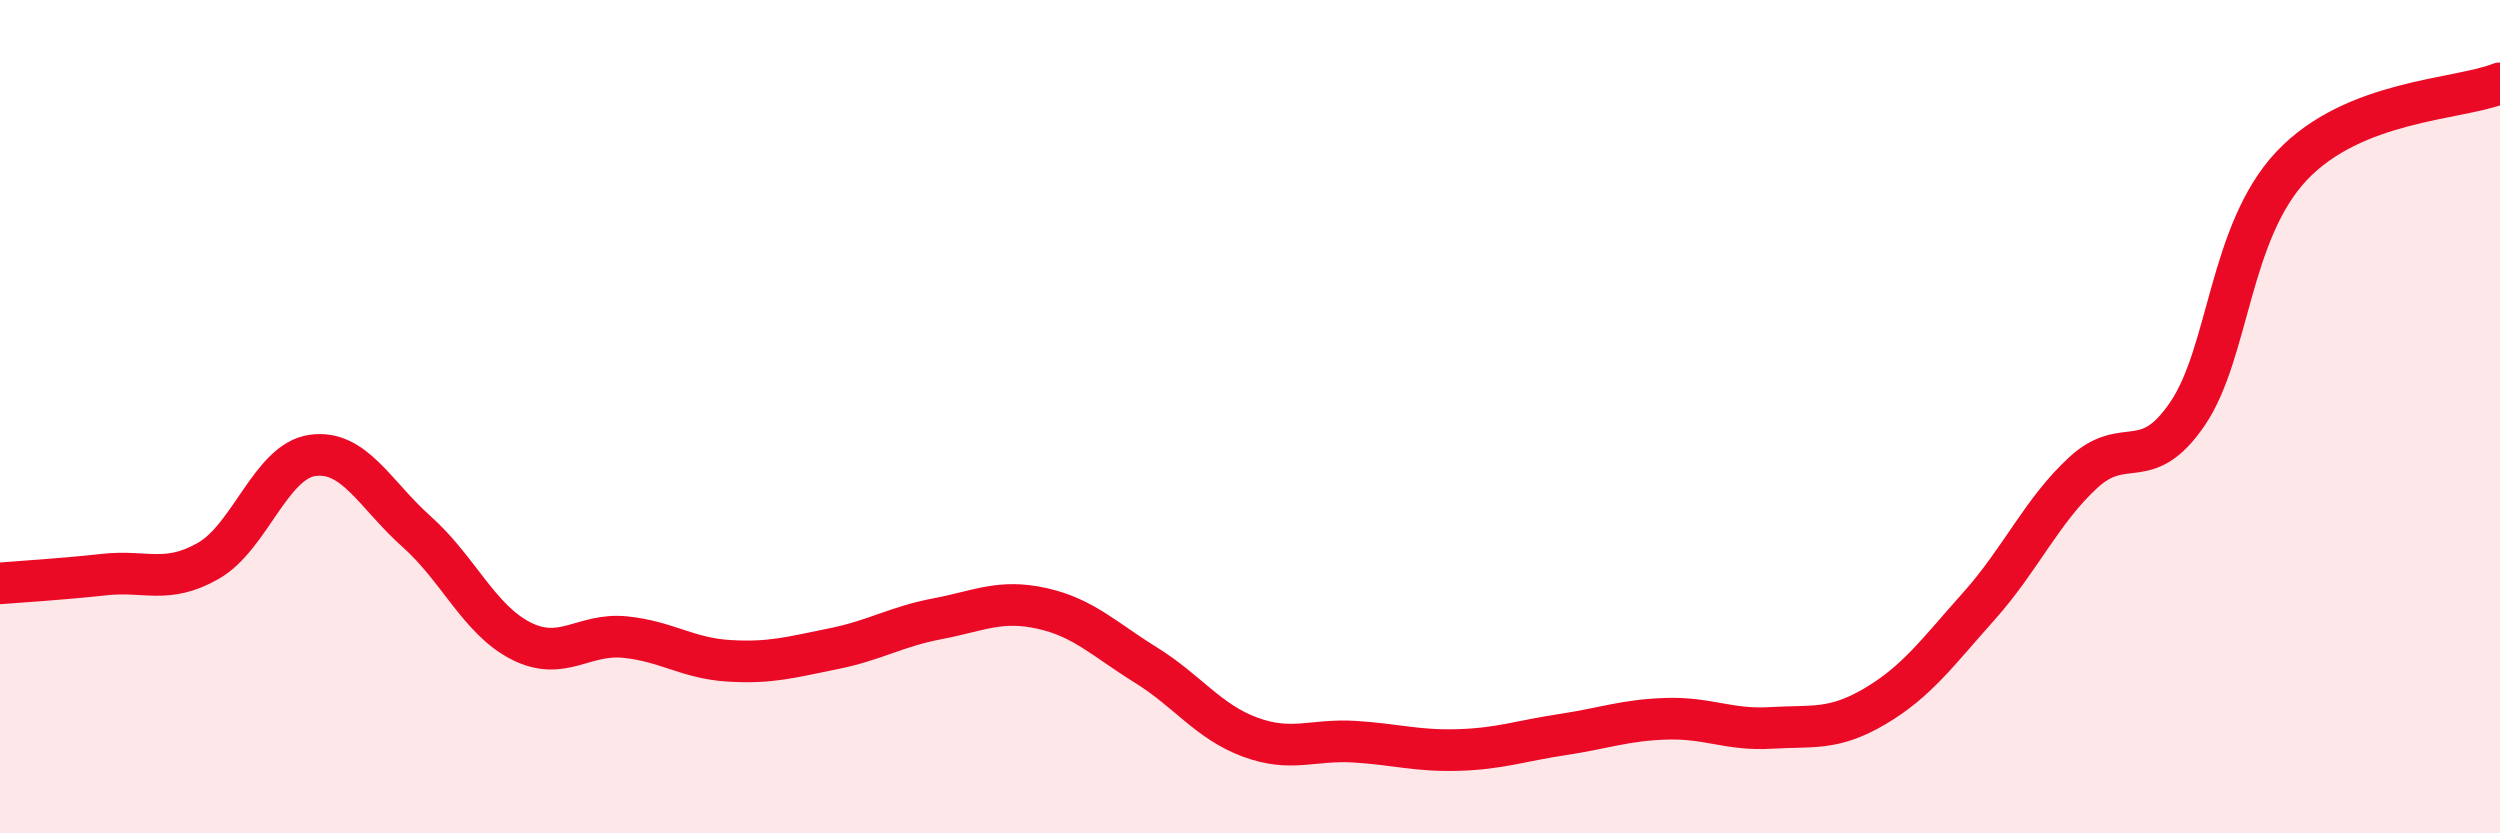
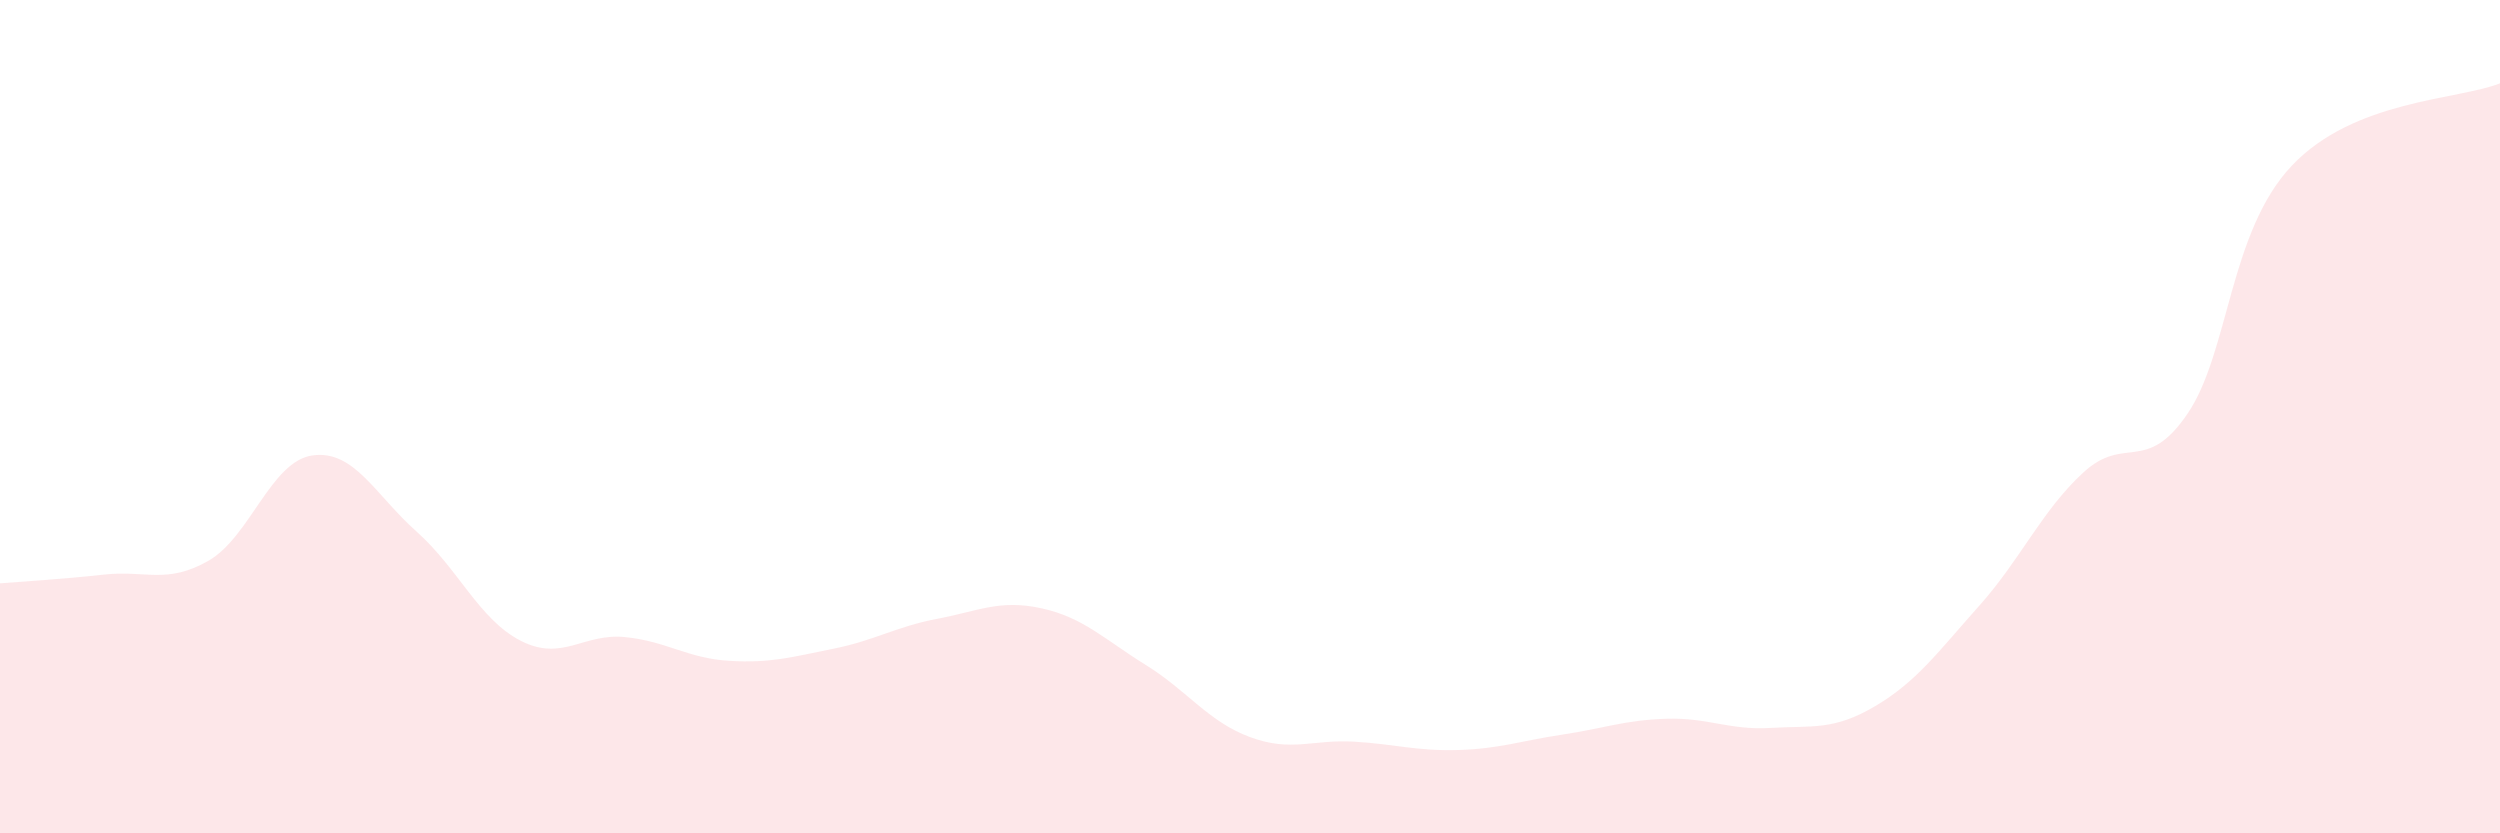
<svg xmlns="http://www.w3.org/2000/svg" width="60" height="20" viewBox="0 0 60 20">
  <path d="M 0,14 C 0.5,13.96 1.5,13.9 2.5,13.79 C 3.5,13.68 4,14.03 5,13.46 C 6,12.89 6.5,11.07 7.5,10.93 C 8.5,10.79 9,11.87 10,12.76 C 11,13.65 11.5,14.87 12.5,15.38 C 13.5,15.89 14,15.19 15,15.29 C 16,15.39 16.5,15.8 17.5,15.86 C 18.5,15.92 19,15.77 20,15.57 C 21,15.37 21.5,15.04 22.5,14.85 C 23.5,14.66 24,14.38 25,14.6 C 26,14.82 26.5,15.34 27.5,15.96 C 28.5,16.58 29,17.32 30,17.69 C 31,18.06 31.5,17.74 32.5,17.8 C 33.5,17.86 34,18.03 35,18 C 36,17.97 36.5,17.78 37.5,17.63 C 38.5,17.48 39,17.28 40,17.25 C 41,17.22 41.5,17.53 42.5,17.47 C 43.5,17.41 44,17.54 45,16.95 C 46,16.36 46.5,15.66 47.5,14.54 C 48.5,13.42 49,12.26 50,11.34 C 51,10.42 51.5,11.4 52.5,9.93 C 53.5,8.46 53.5,5.57 55,3.98 C 56.5,2.39 59,2.4 60,2L60 20L0 20Z" fill="#EB0A25" opacity="0.1" stroke-linecap="round" stroke-linejoin="round" />
-   <path d="M 0,14 C 0.5,13.96 1.5,13.9 2.5,13.79 C 3.5,13.68 4,14.03 5,13.46 C 6,12.89 6.5,11.07 7.5,10.93 C 8.5,10.79 9,11.87 10,12.76 C 11,13.65 11.5,14.87 12.5,15.38 C 13.5,15.89 14,15.19 15,15.29 C 16,15.39 16.5,15.8 17.5,15.86 C 18.5,15.92 19,15.77 20,15.57 C 21,15.37 21.5,15.04 22.5,14.85 C 23.5,14.66 24,14.38 25,14.6 C 26,14.82 26.5,15.34 27.5,15.96 C 28.5,16.58 29,17.32 30,17.69 C 31,18.06 31.5,17.74 32.5,17.8 C 33.5,17.86 34,18.03 35,18 C 36,17.97 36.5,17.78 37.5,17.63 C 38.5,17.48 39,17.28 40,17.25 C 41,17.22 41.5,17.53 42.5,17.47 C 43.5,17.41 44,17.54 45,16.95 C 46,16.36 46.5,15.66 47.5,14.54 C 48.5,13.42 49,12.26 50,11.34 C 51,10.42 51.5,11.4 52.5,9.93 C 53.5,8.46 53.5,5.57 55,3.98 C 56.5,2.39 59,2.4 60,2" stroke="#EB0A25" stroke-width="1" fill="none" stroke-linecap="round" stroke-linejoin="round" />
</svg>